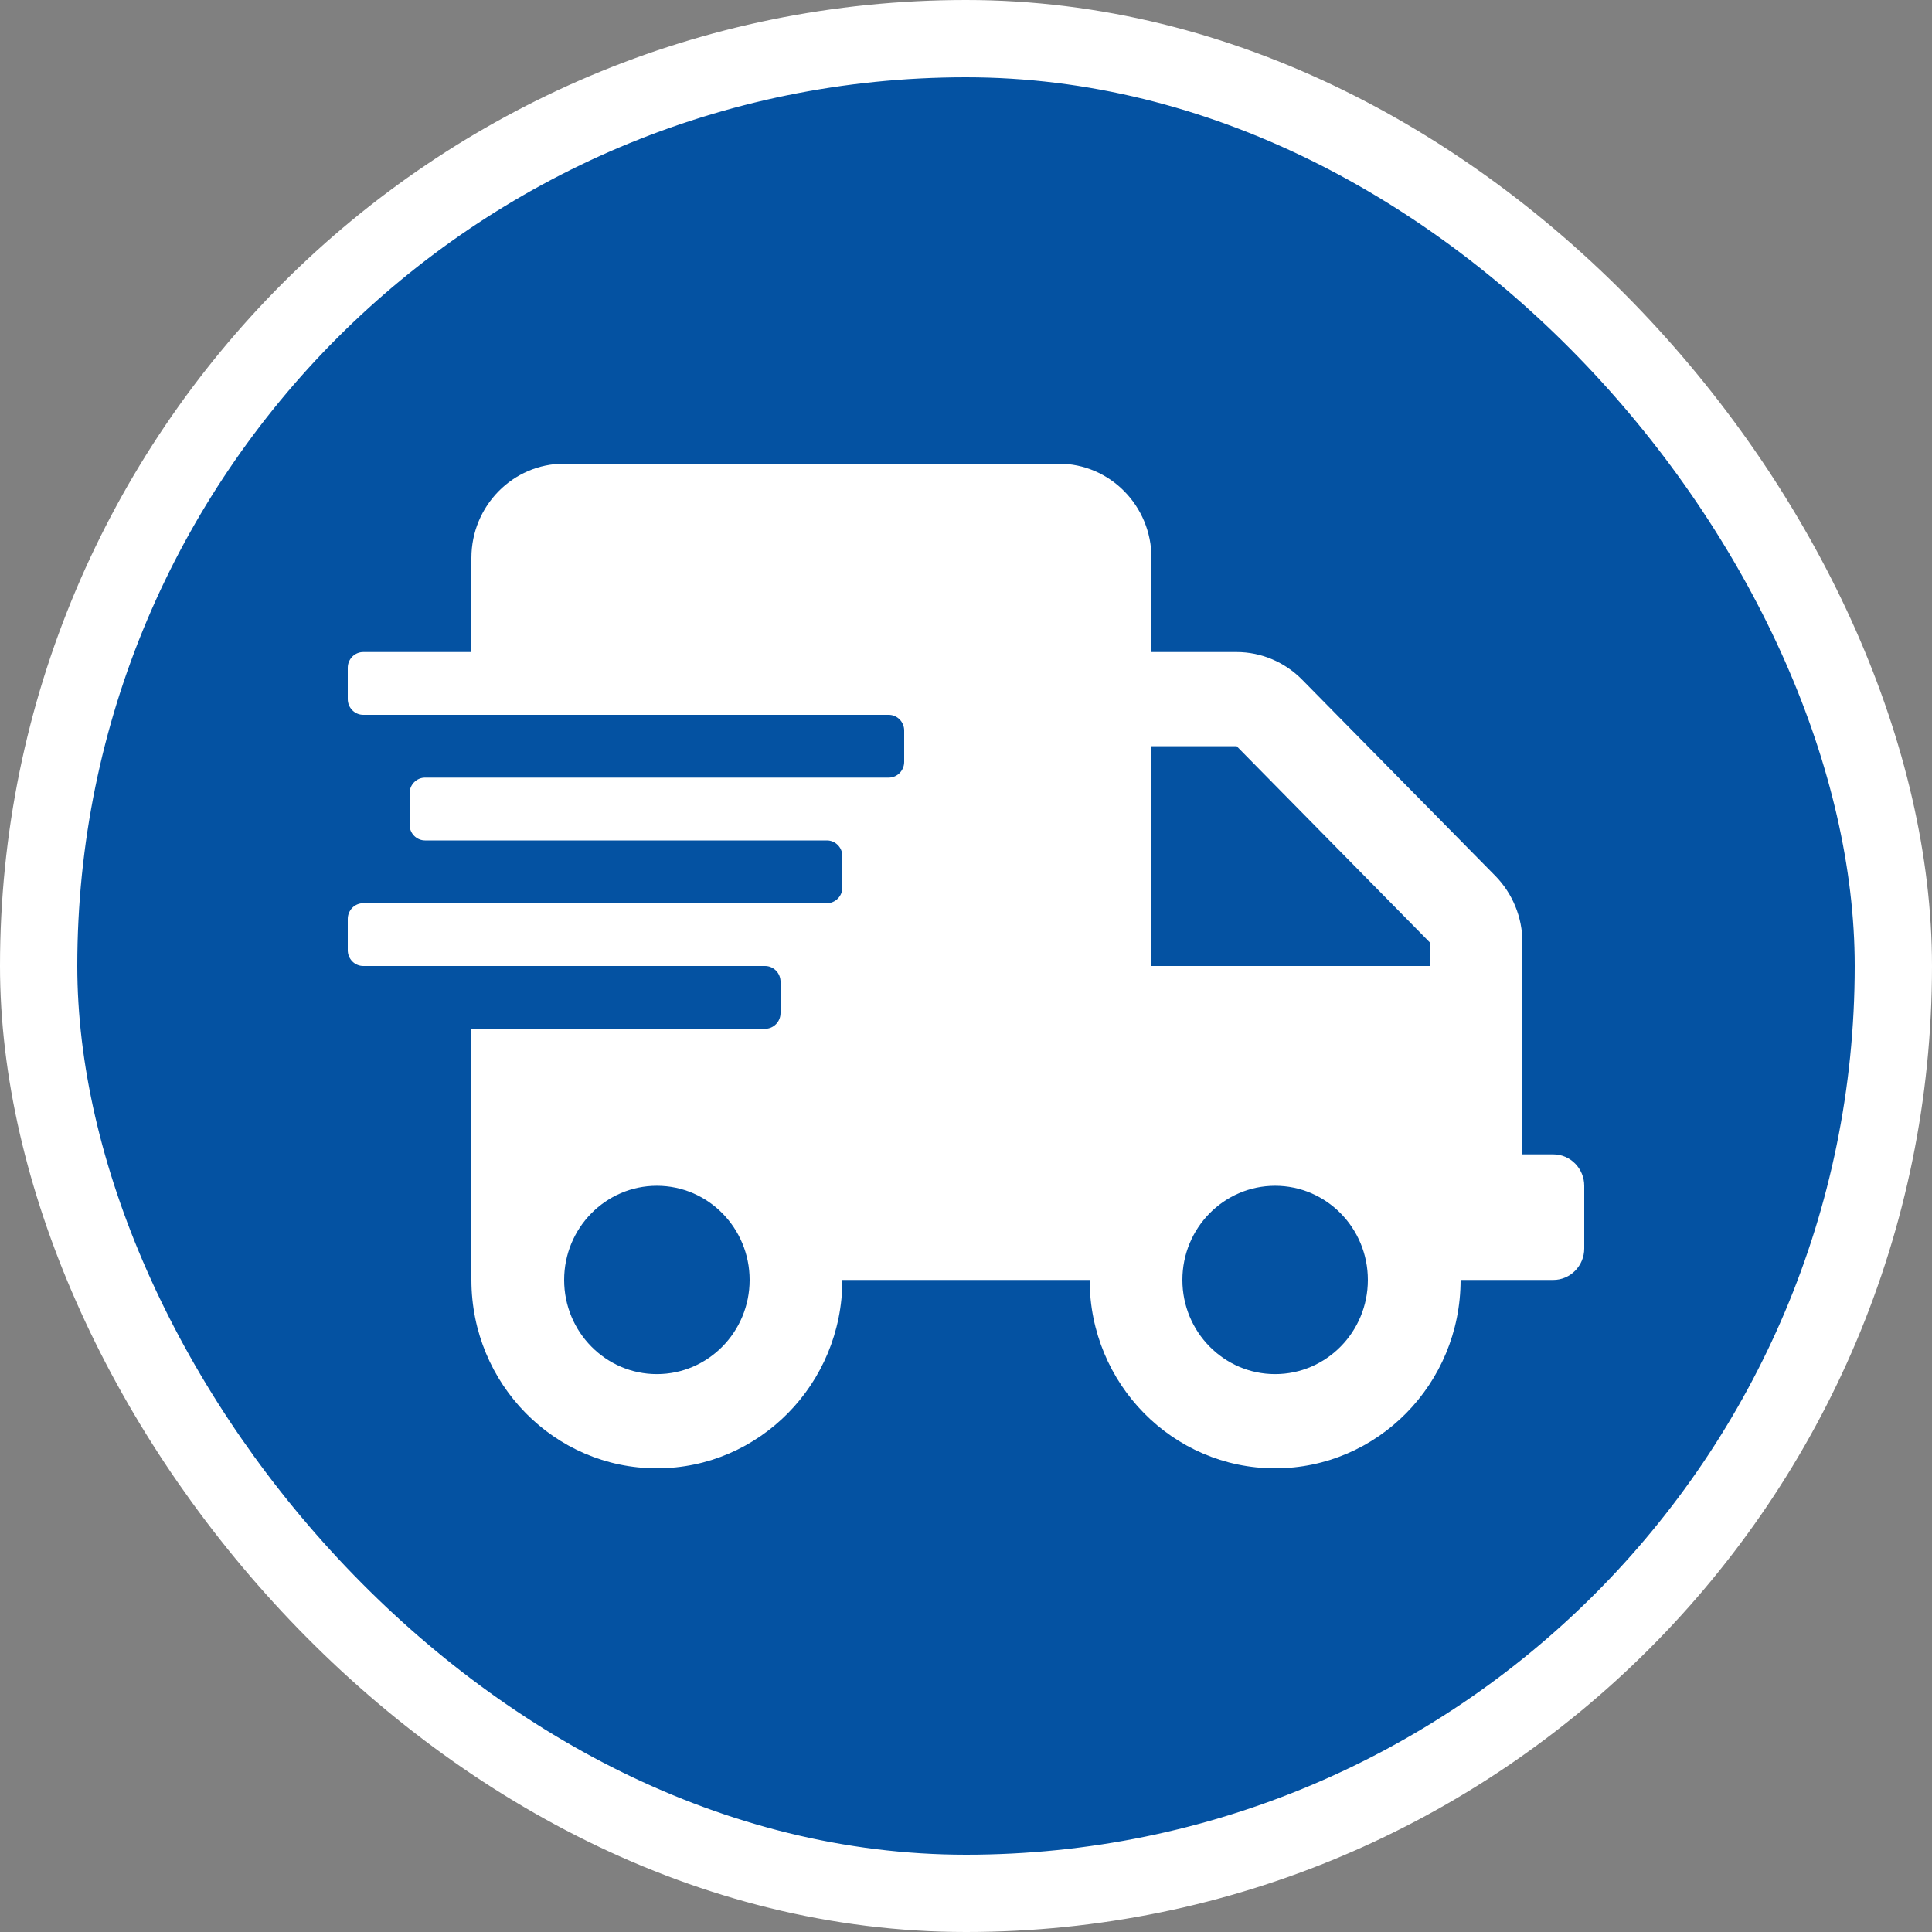
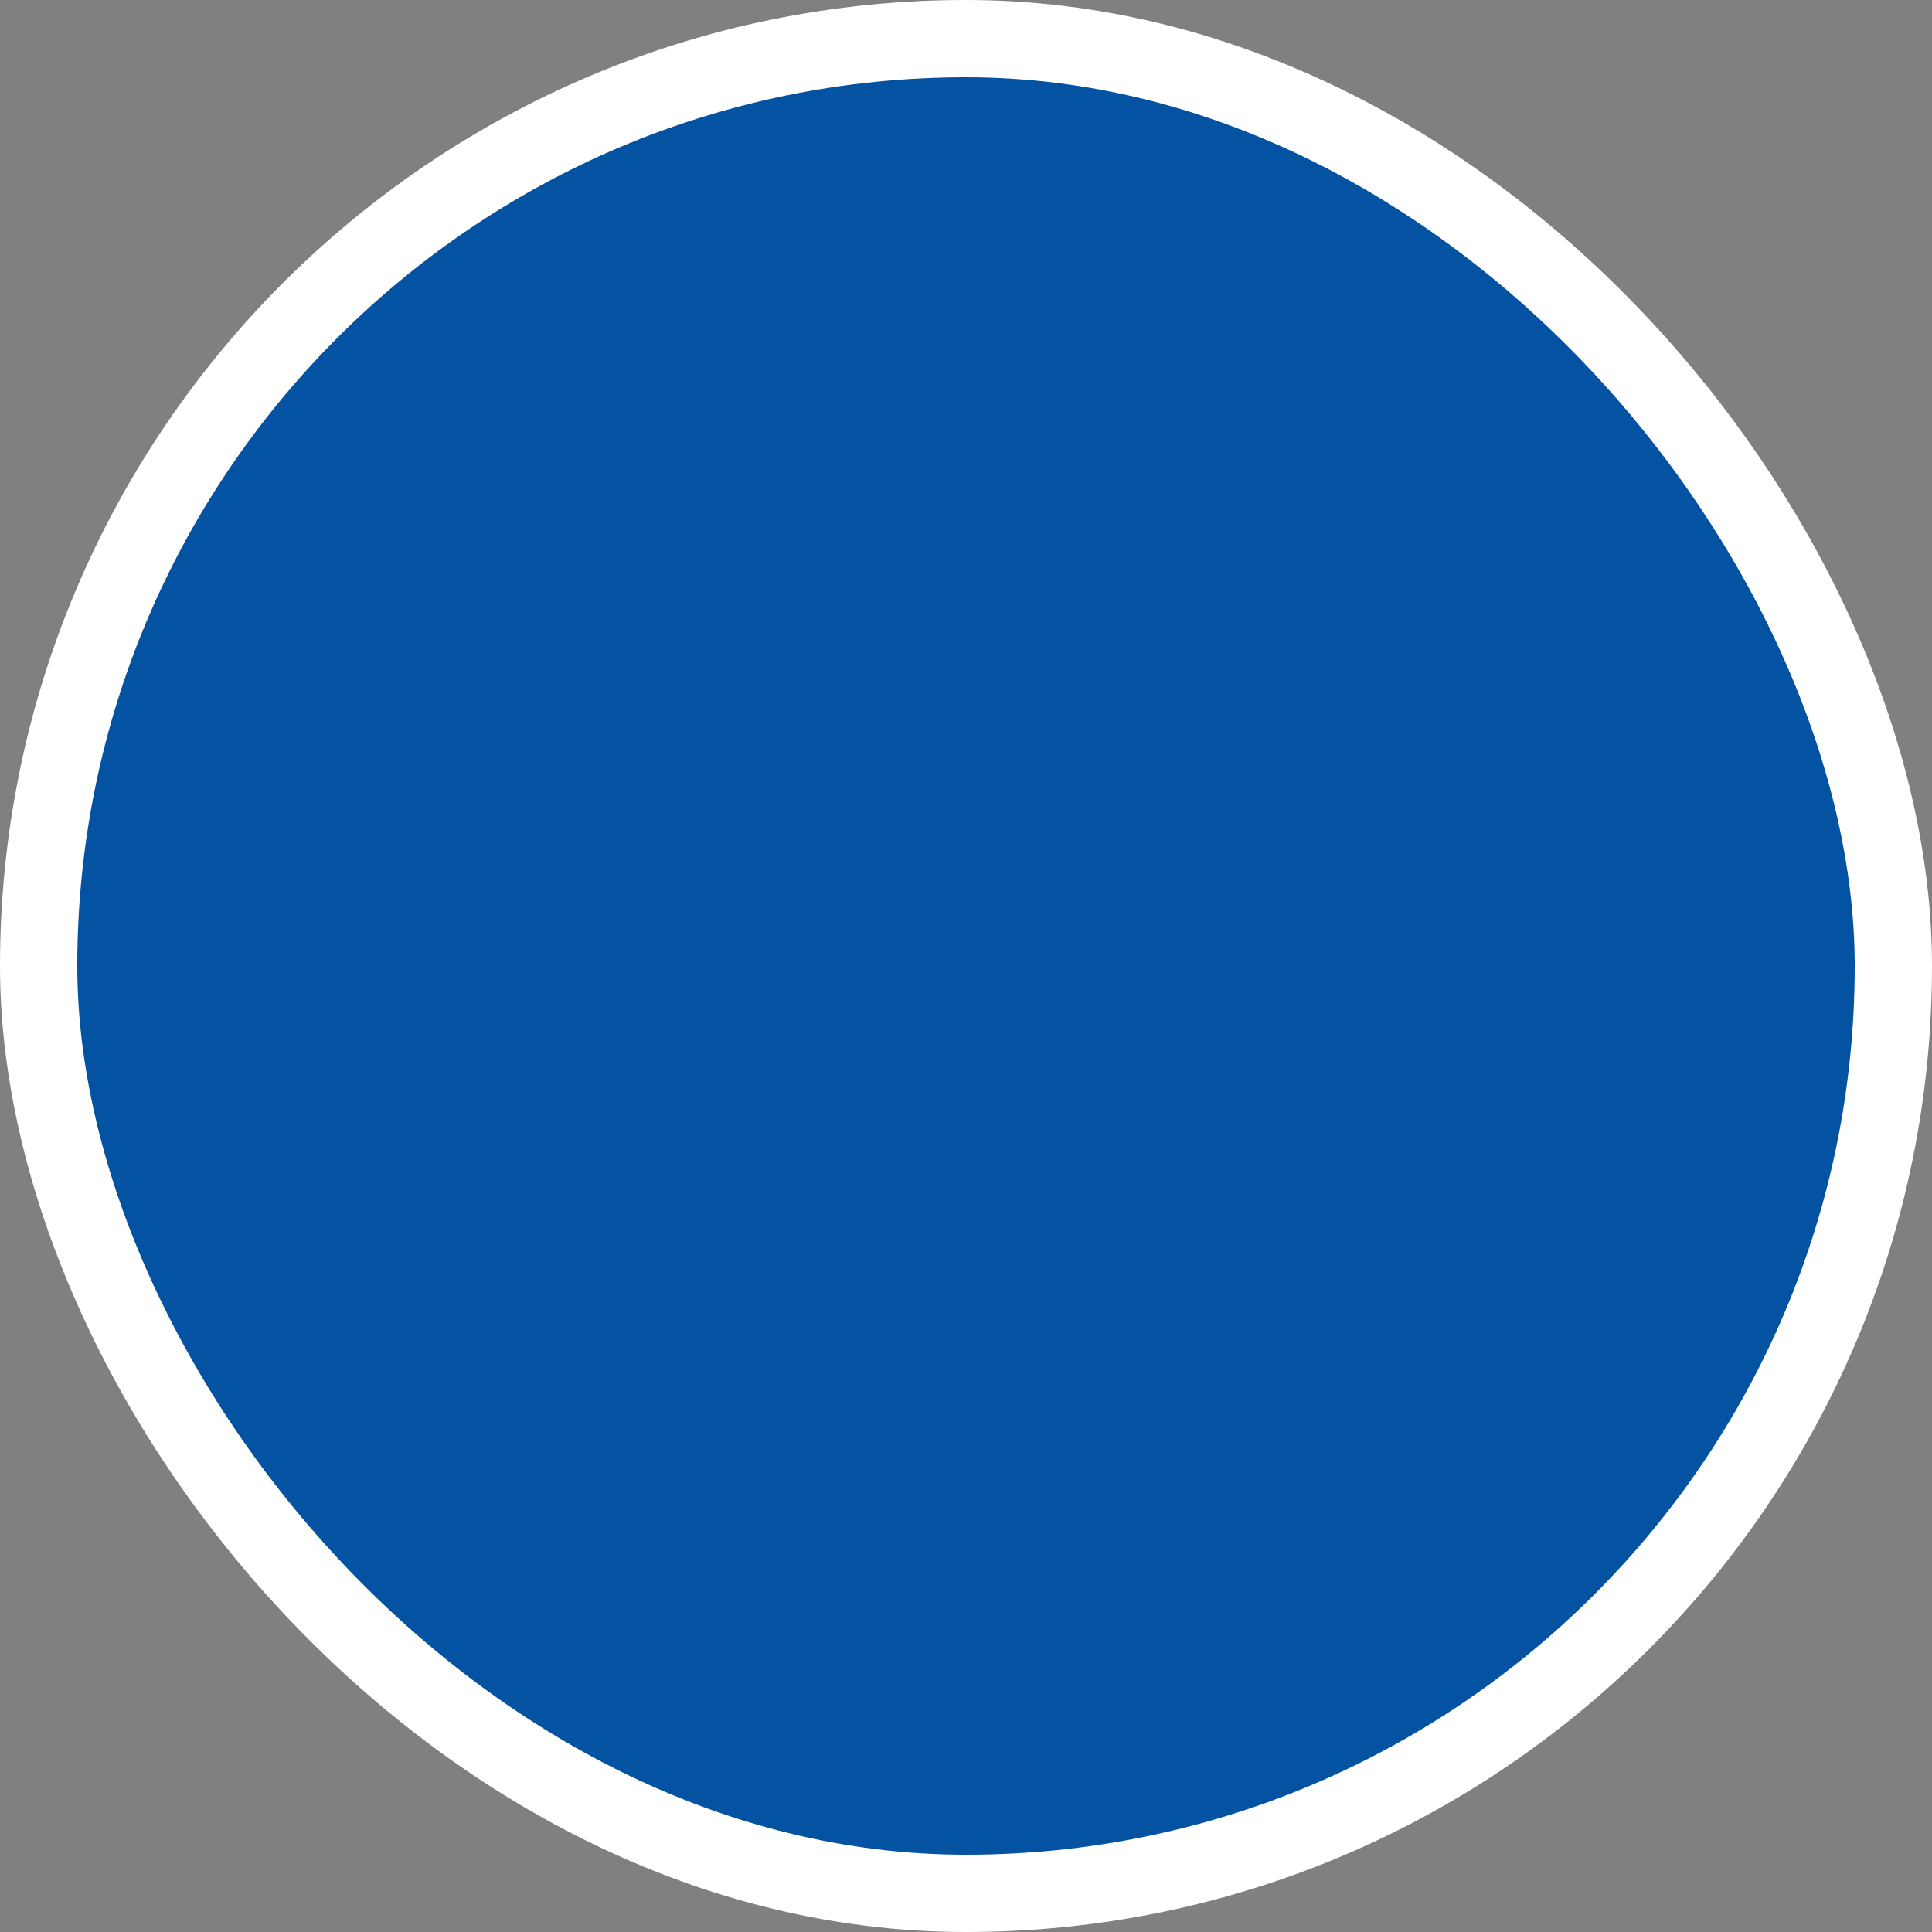
<svg xmlns="http://www.w3.org/2000/svg" width="50" height="50" viewBox="0 0 50 50" fill="none">
  <rect x="0" y="0" width="50" height="50" fill="#808080" stroke="none" />
  <rect x="1" y="1" width="48" height="48" rx="24" fill="#0452A2" />
  <rect x="1" y="1" width="48" height="48" rx="24" stroke="white" stroke-width="2" />
-   <path d="M40.2 29.875H39.4V24.386C39.4 23.741 39.145 23.121 38.695 22.664L33.7 17.591C33.25 17.134 32.64 16.875 32.005 16.875H29.8V14.438C29.8 13.092 28.725 12 27.4 12H14.6C13.275 12 12.2 13.092 12.2 14.438V16.875H9.4C9.18 16.875 9 17.058 9 17.281V18.094C9 18.317 9.18 18.5 9.4 18.5H23C23.22 18.5 23.4 18.683 23.4 18.906V19.719C23.4 19.942 23.22 20.125 23 20.125H11C10.78 20.125 10.6 20.308 10.6 20.531V21.344C10.6 21.567 10.78 21.75 11 21.75H21.4C21.62 21.75 21.8 21.933 21.8 22.156V22.969C21.8 23.192 21.62 23.375 21.4 23.375H9.4C9.18 23.375 9 23.558 9 23.781V24.594C9 24.817 9.18 25 9.4 25H19.8C20.02 25 20.2 25.183 20.2 25.406V26.219C20.2 26.442 20.02 26.625 19.8 26.625H12.2V33.125C12.2 35.816 14.35 38 17 38C19.65 38 21.8 35.816 21.8 33.125H28.2C28.2 35.816 30.35 38 33 38C35.65 38 37.8 35.816 37.8 33.125H40.2C40.64 33.125 41 32.759 41 32.312V30.688C41 30.241 40.64 29.875 40.2 29.875ZM17 35.562C15.675 35.562 14.6 34.471 14.6 33.125C14.6 31.779 15.675 30.688 17 30.688C18.325 30.688 19.4 31.779 19.4 33.125C19.4 34.471 18.325 35.562 17 35.562ZM33 35.562C31.675 35.562 30.6 34.471 30.6 33.125C30.6 31.779 31.675 30.688 33 30.688C34.325 30.688 35.4 31.779 35.4 33.125C35.4 34.471 34.325 35.562 33 35.562ZM37 25H29.8V19.312H32.005L37 24.386V25Z" fill="white" />
</svg>